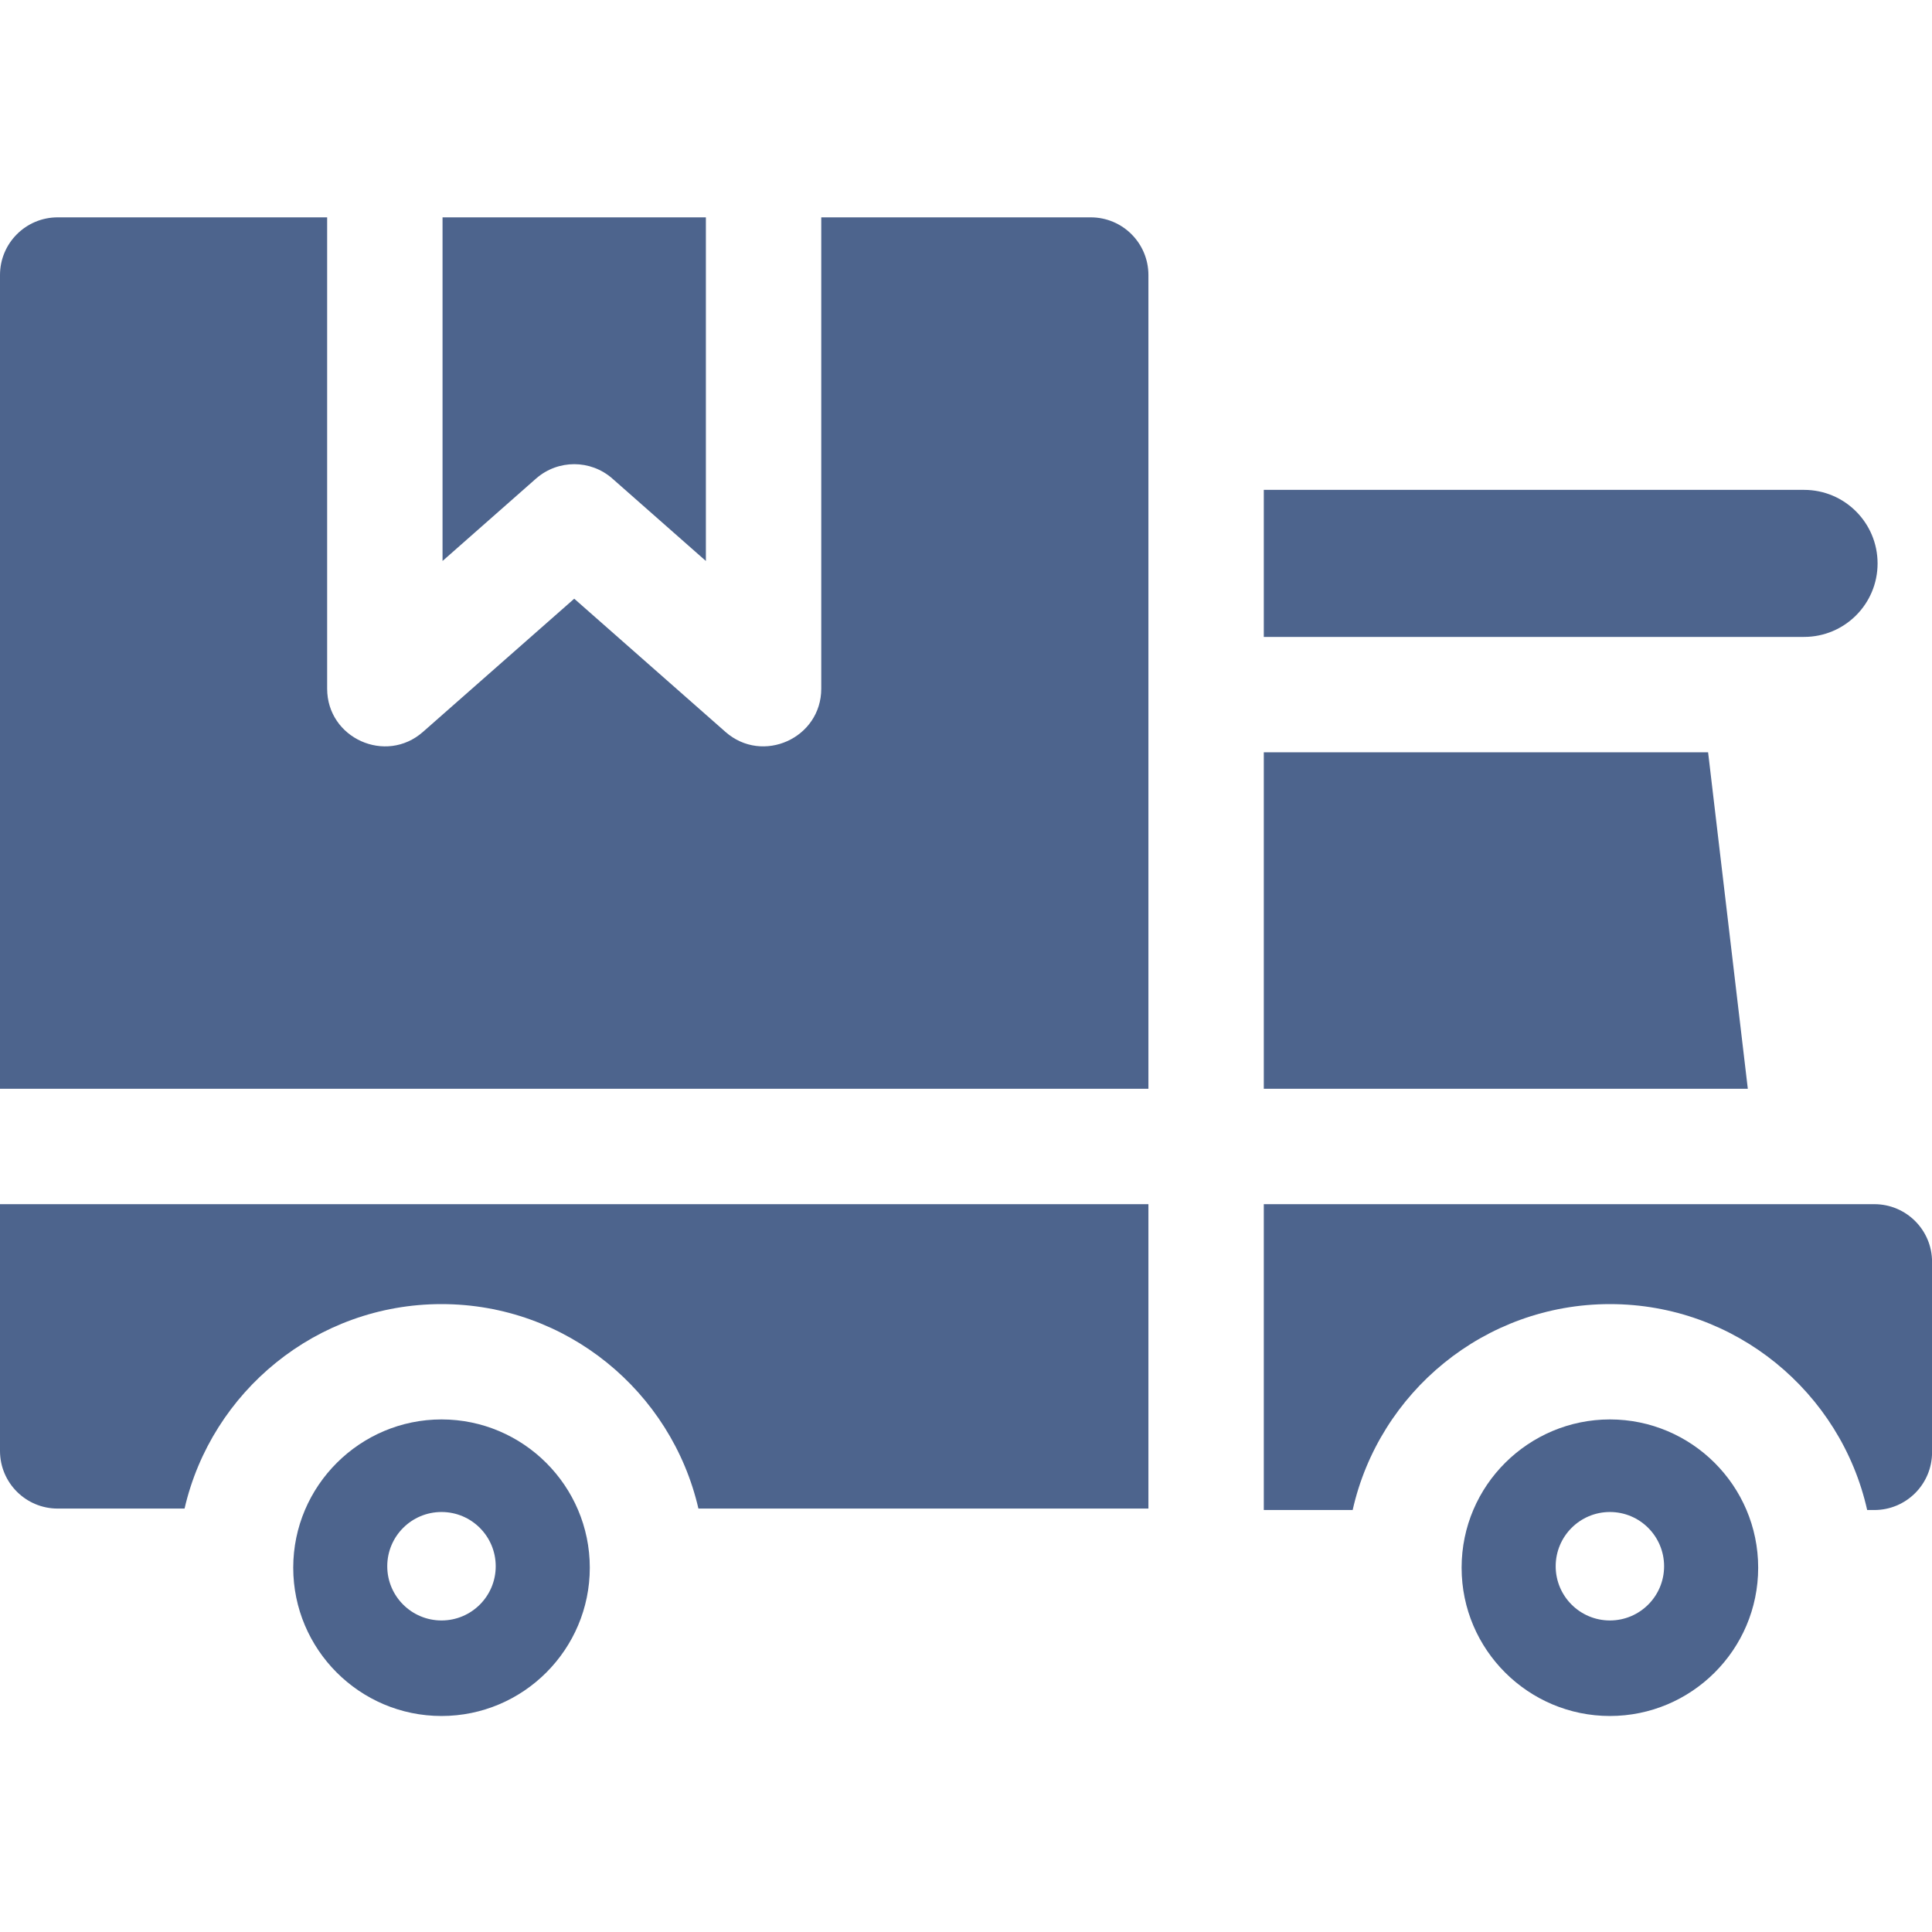
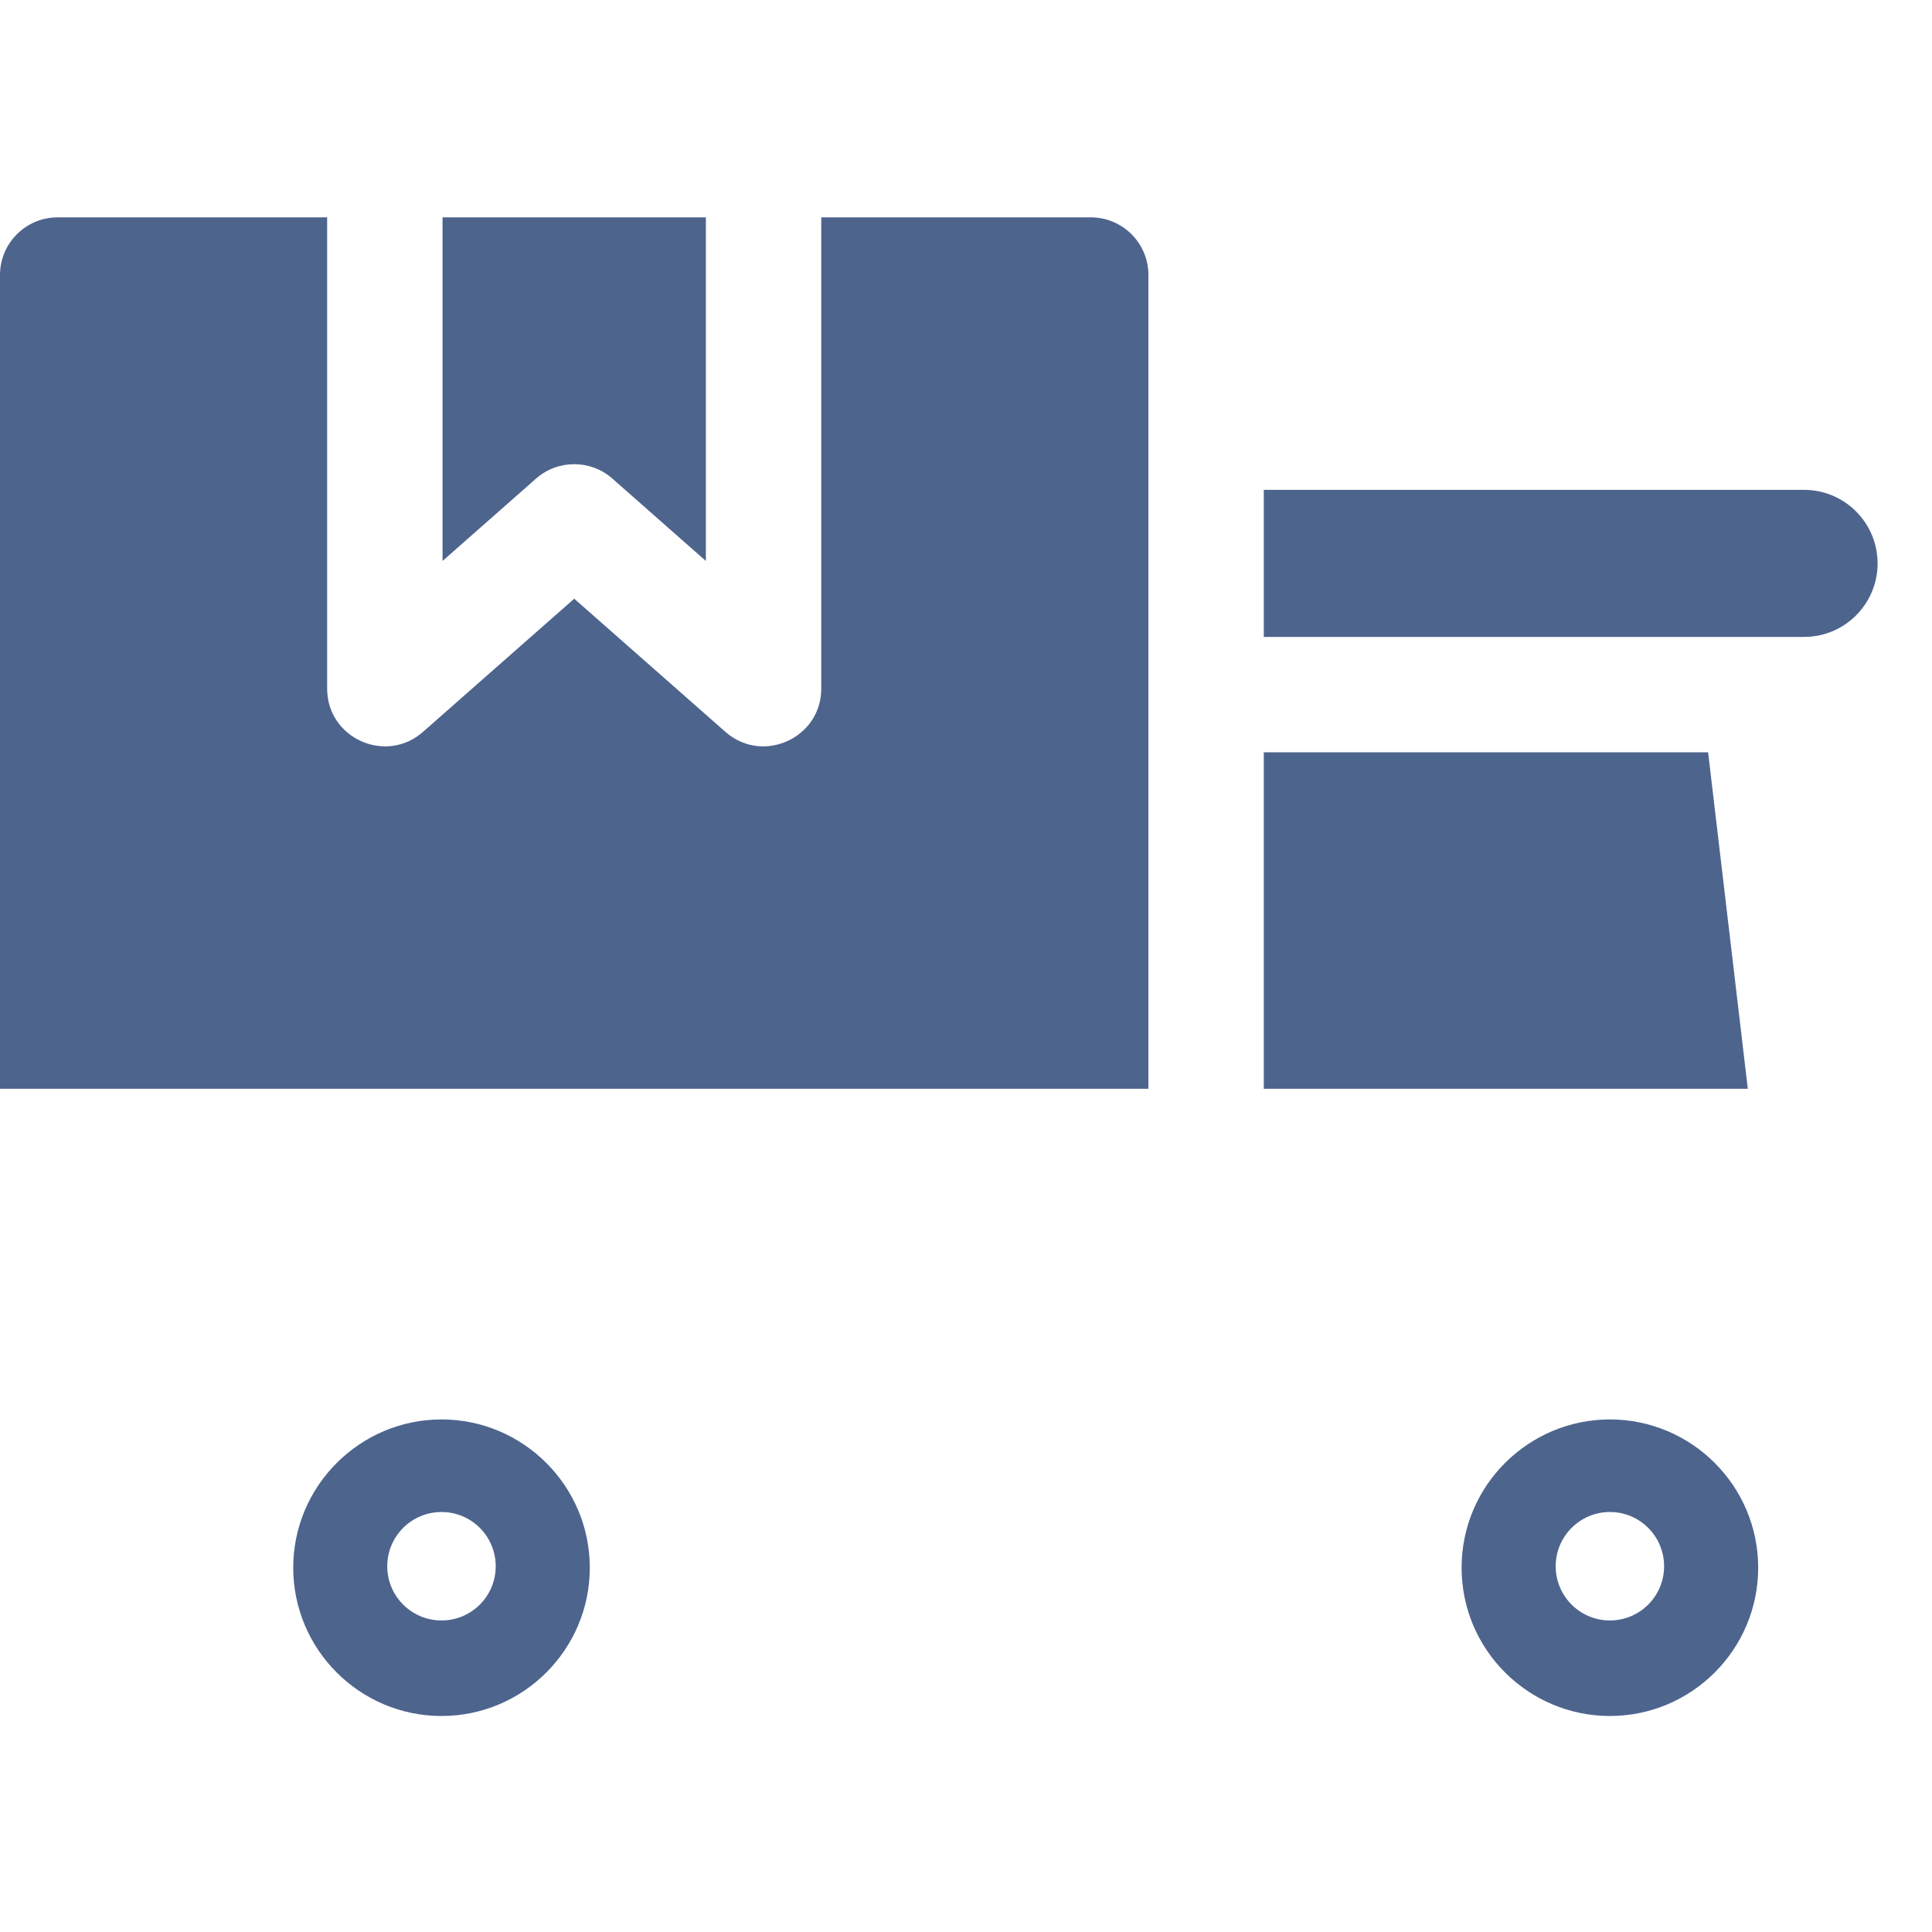
<svg xmlns="http://www.w3.org/2000/svg" width="36" height="36" viewBox="0 0 36 36" fill="none">
  <path d="M27.235 29.212C27.235 30.747 28.486 31.975 29.998 31.975C31.516 31.975 32.761 30.742 32.761 29.212C32.761 27.682 31.516 26.449 29.998 26.449C28.49 26.449 27.235 27.673 27.235 29.212ZM31.008 29.185C31.008 29.743 30.556 30.195 29.998 30.195C29.441 30.195 28.988 29.743 28.988 29.185C28.988 28.626 29.441 28.174 29.998 28.174C30.556 28.174 31.008 28.626 31.008 29.185Z" fill="#4D648D" />
  <path d="M23.549 20.288C25.239 20.288 29.958 20.288 32.568 20.288L31.828 14.018H23.549V20.288Z" fill="#4D648D" />
  <path d="M34.986 10.499C34.986 11.255 34.373 11.868 33.616 11.868H23.549V9.128H33.616C34.373 9.128 34.986 9.742 34.986 10.499Z" fill="#4D648D" />
-   <path d="M34.792 28.137H34.926C35.519 28.137 36.001 27.656 36.001 27.062V23.512C36.001 22.919 35.519 22.438 34.926 22.438H23.549V28.137H25.205C25.697 25.944 27.66 24.3 29.999 24.3C32.339 24.3 34.301 25.944 34.792 28.137Z" fill="#4D648D" />
  <path d="M9.989 8.917C10.398 8.559 11.005 8.561 11.41 8.917L13.153 10.453V4.05H8.246V10.453L9.989 8.917Z" fill="#4D648D" />
-   <path d="M13.014 28.11H21.399V22.438H0V27.035C0 27.629 0.481 28.11 1.075 28.11H3.439C3.941 25.93 5.897 24.3 8.227 24.3C10.556 24.3 12.512 25.93 13.014 28.11Z" fill="#4D648D" />
  <path d="M5.464 29.212C5.464 30.733 6.701 31.975 8.227 31.975C9.754 31.975 10.99 30.732 10.99 29.212C10.99 27.686 9.746 26.449 8.227 26.449C6.711 26.449 5.464 27.684 5.464 29.212ZM9.237 29.185C9.237 29.743 8.785 30.195 8.227 30.195C7.669 30.195 7.216 29.743 7.216 29.185C7.216 28.626 7.669 28.174 8.227 28.174C8.785 28.174 9.237 28.626 9.237 29.185Z" fill="#4D648D" />
  <path d="M20.324 4.05H15.303V12.832C15.303 13.755 14.21 14.248 13.518 13.638L10.7 11.156L7.881 13.638C7.189 14.248 6.096 13.756 6.096 12.832V4.05H1.075C0.481 4.05 0 4.531 0 5.125V20.288H21.399V5.125C21.399 4.531 20.918 4.05 20.324 4.05Z" fill="#4D648D" />
</svg>